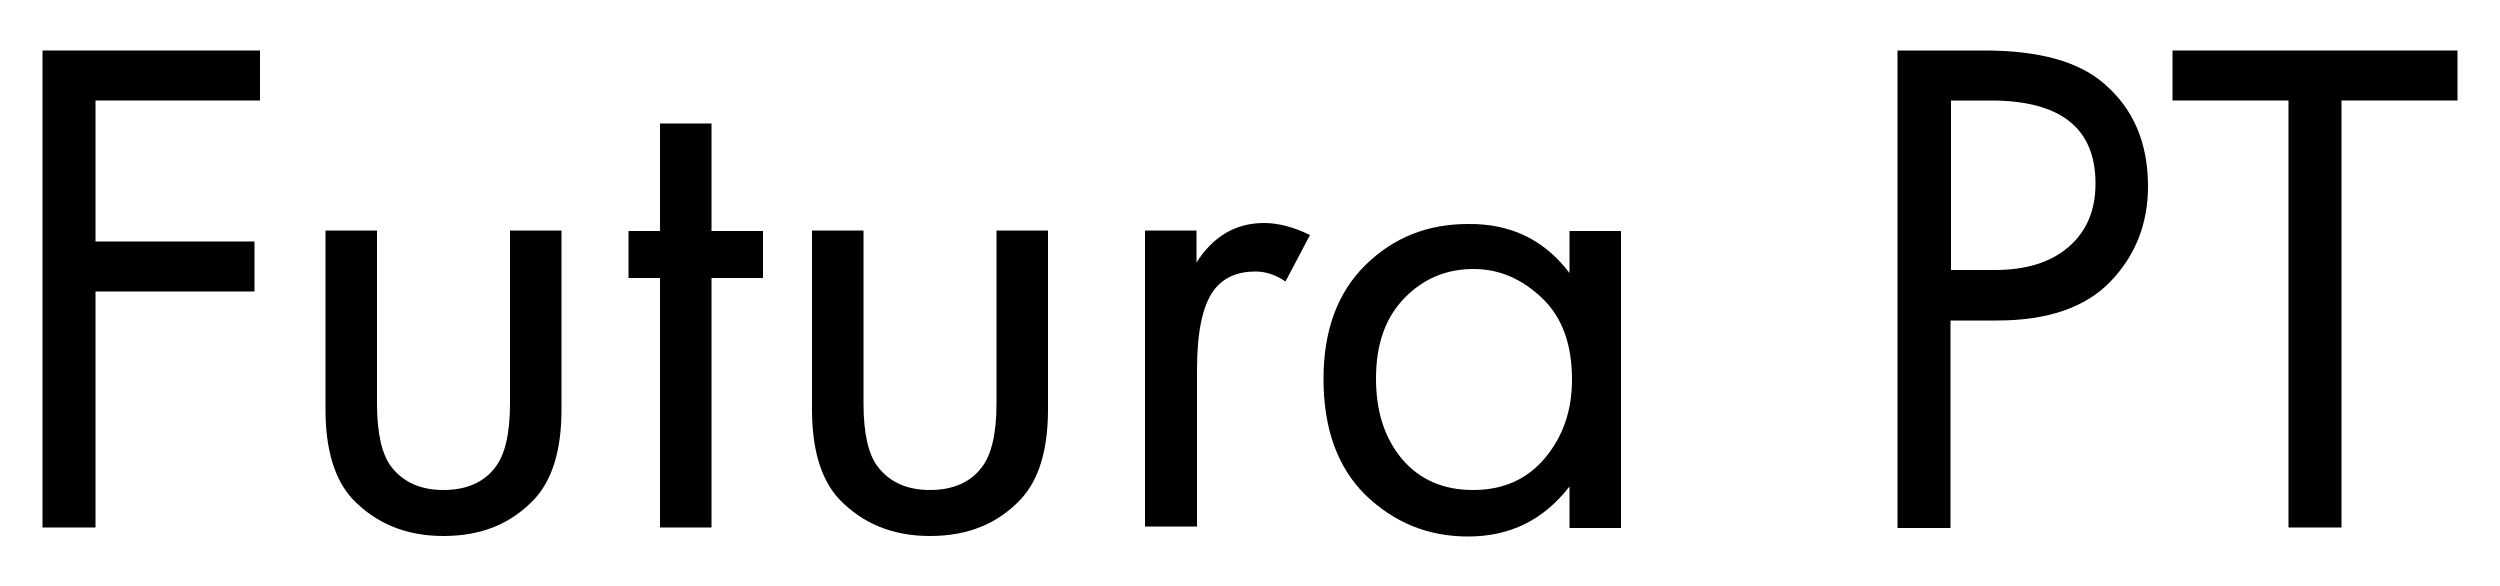
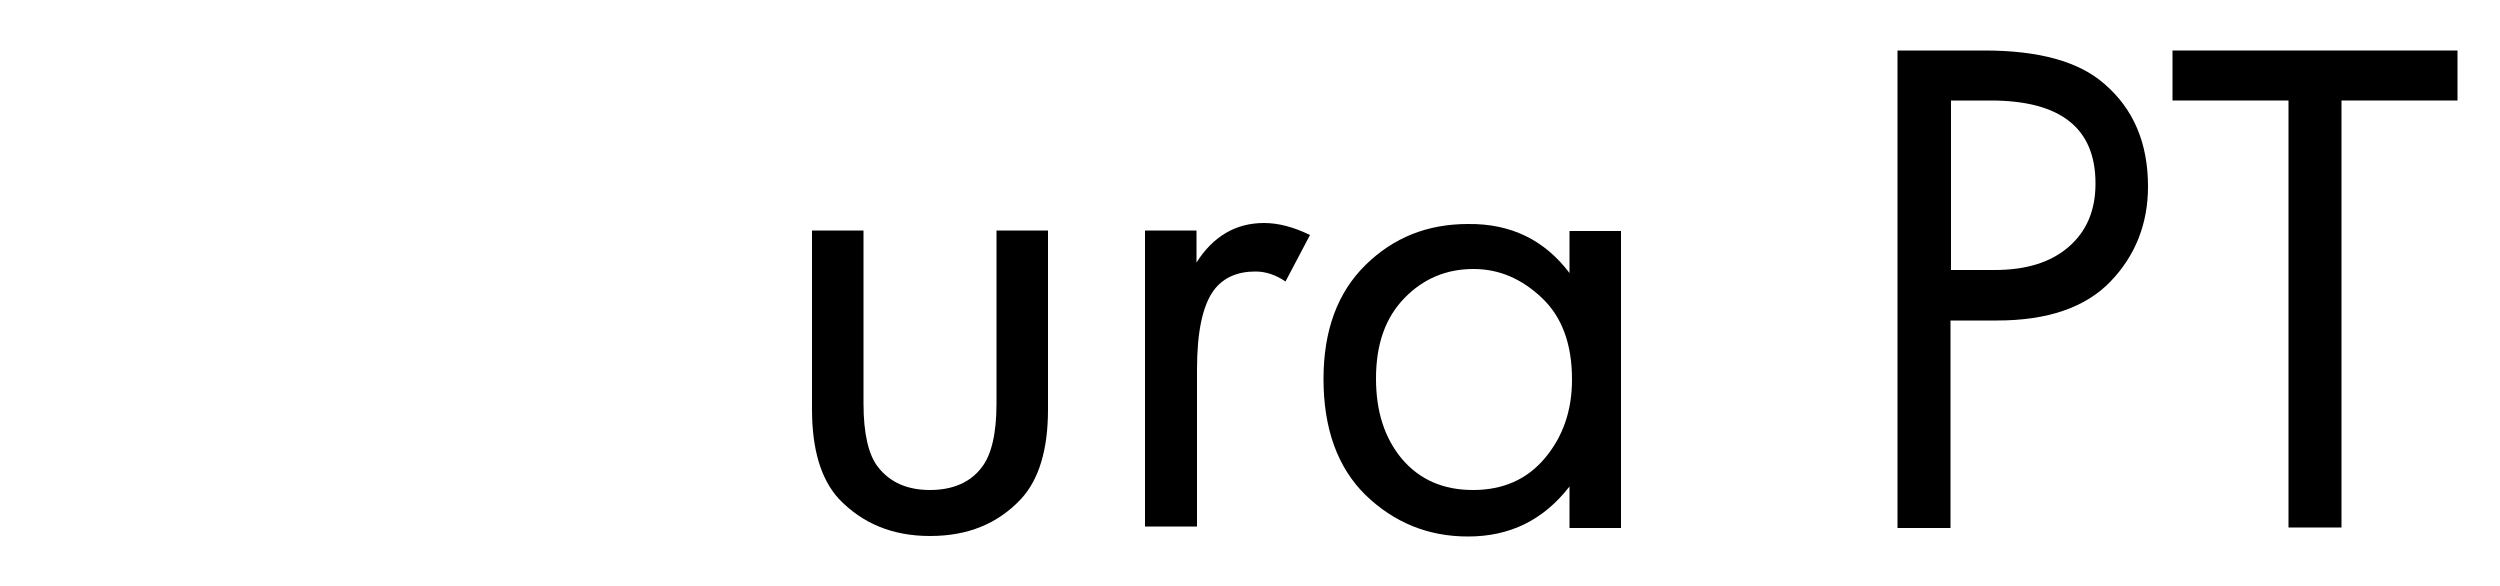
<svg xmlns="http://www.w3.org/2000/svg" version="1.1" id="Layer_1" x="0px" y="0px" viewBox="0 0 500 117.3" style="enable-background:new 0 0 500 117.3;" xml:space="preserve">
  <g>
-     <path d="M52,10.1v10H19.1v28.2h31.8v10H19.1v47.2H8.5V10.1H52z" />
-     <path d="M75.4,46.1v34.6c0,6,1,10.3,2.9,12.7c2.4,3.1,5.9,4.6,10.4,4.6s8.1-1.5,10.4-4.6c1.9-2.5,2.9-6.7,2.9-12.7V46.1h10.3v35.8 c0,8-1.8,14-5.4,17.9c-4.7,5-10.7,7.4-18.2,7.4s-13.5-2.5-18.2-7.4c-3.6-3.9-5.4-9.9-5.4-17.9V46.1H75.4z" />
-     <path d="M152.6,55.6h-10.3v49.9H132V55.6h-6.3v-9.4h6.3V24.7h10.3v21.5h10.3V55.6z" />
    <path d="M172.7,46.1v34.6c0,6,1,10.3,2.9,12.7c2.4,3.1,5.9,4.6,10.4,4.6s8.1-1.5,10.4-4.6c1.9-2.5,2.9-6.7,2.9-12.7V46.1h10.3v35.8 c0,8-1.8,14-5.4,17.9c-4.7,5-10.7,7.4-18.2,7.4s-13.5-2.5-18.2-7.4c-3.6-3.9-5.4-9.9-5.4-17.9V46.1H172.7z" />
    <path d="M229,105.5V46.1h10.3v6.4c3.3-5.2,7.8-7.9,13.5-7.9c2.9,0,5.9,0.8,9.2,2.4l-4.9,9.3c-1.9-1.3-3.9-2-6-2 c-3.6,0-6.4,1.2-8.3,3.7c-2.3,3.1-3.4,8.4-3.4,16v31.3H229z" />
    <path d="M313.9,54.6v-8.4h10.3v59.4h-10.3v-8.3c-5.2,6.7-11.9,10-20.3,10c-8,0-14.8-2.8-20.5-8.3c-5.6-5.5-8.4-13.3-8.4-23.2 c0-9.7,2.8-17.3,8.4-22.8c5.6-5.5,12.4-8.2,20.5-8.2C302.2,44.7,308.9,48,313.9,54.6z M294.7,53.8c-5.4,0-10,1.9-13.8,5.8 c-3.8,3.9-5.7,9.2-5.7,16.1c0,6.6,1.7,11.9,5.2,16.1c3.5,4.1,8.2,6.2,14.2,6.2c6,0,10.8-2.1,14.4-6.4c3.6-4.3,5.4-9.5,5.4-15.7 c0-7.1-2-12.5-6-16.3C304.4,55.8,299.9,53.8,294.7,53.8z" />
    <path d="M379.6,10.1h17.3c10.9,0,18.9,2.2,24,6.7c5.8,5,8.7,11.8,8.7,20.5c0,7.4-2.5,13.8-7.5,19c-5,5.2-12.6,7.8-22.7,7.8h-9.3 v41.5h-10.6V10.1z M390.2,20.1V54h8.7c6.3,0,11.2-1.5,14.8-4.6c3.6-3.1,5.4-7.3,5.4-12.7c0-11.1-7-16.6-21-16.6H390.2z" />
    <path d="M491.5,20.1h-23.2v85.4h-10.6V20.1h-23.2v-10h57V20.1z" />
  </g>
</svg>